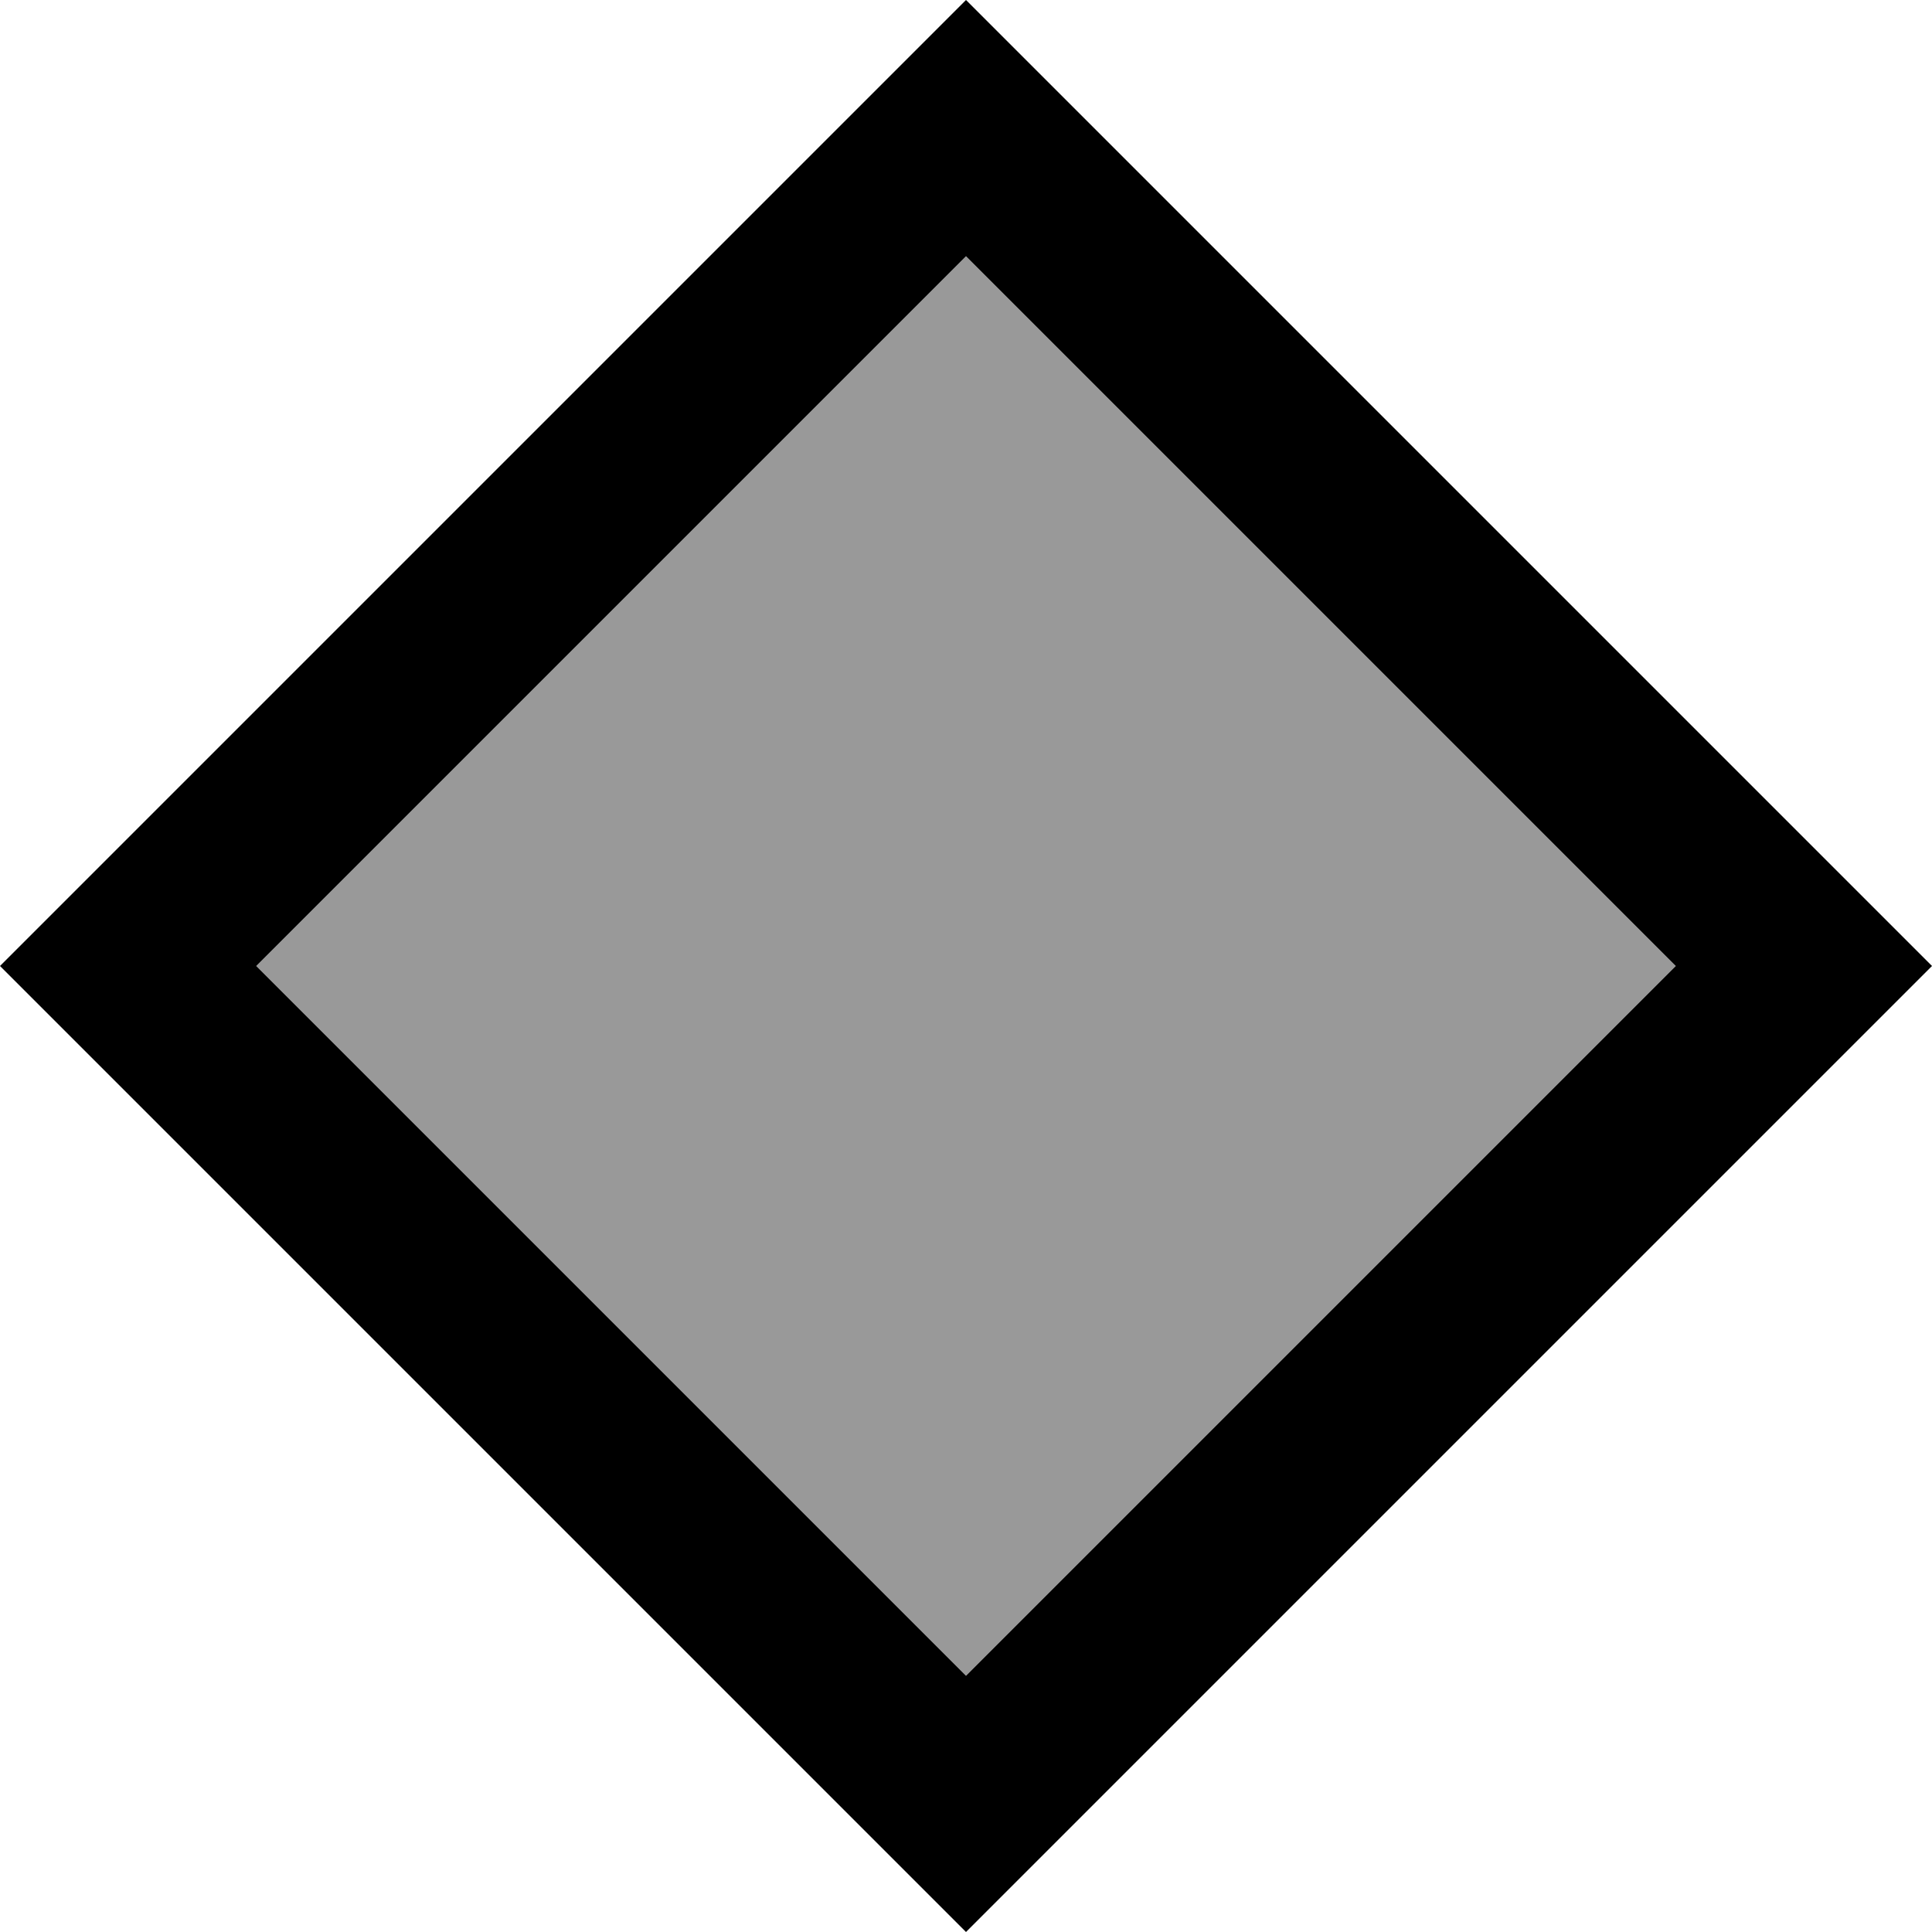
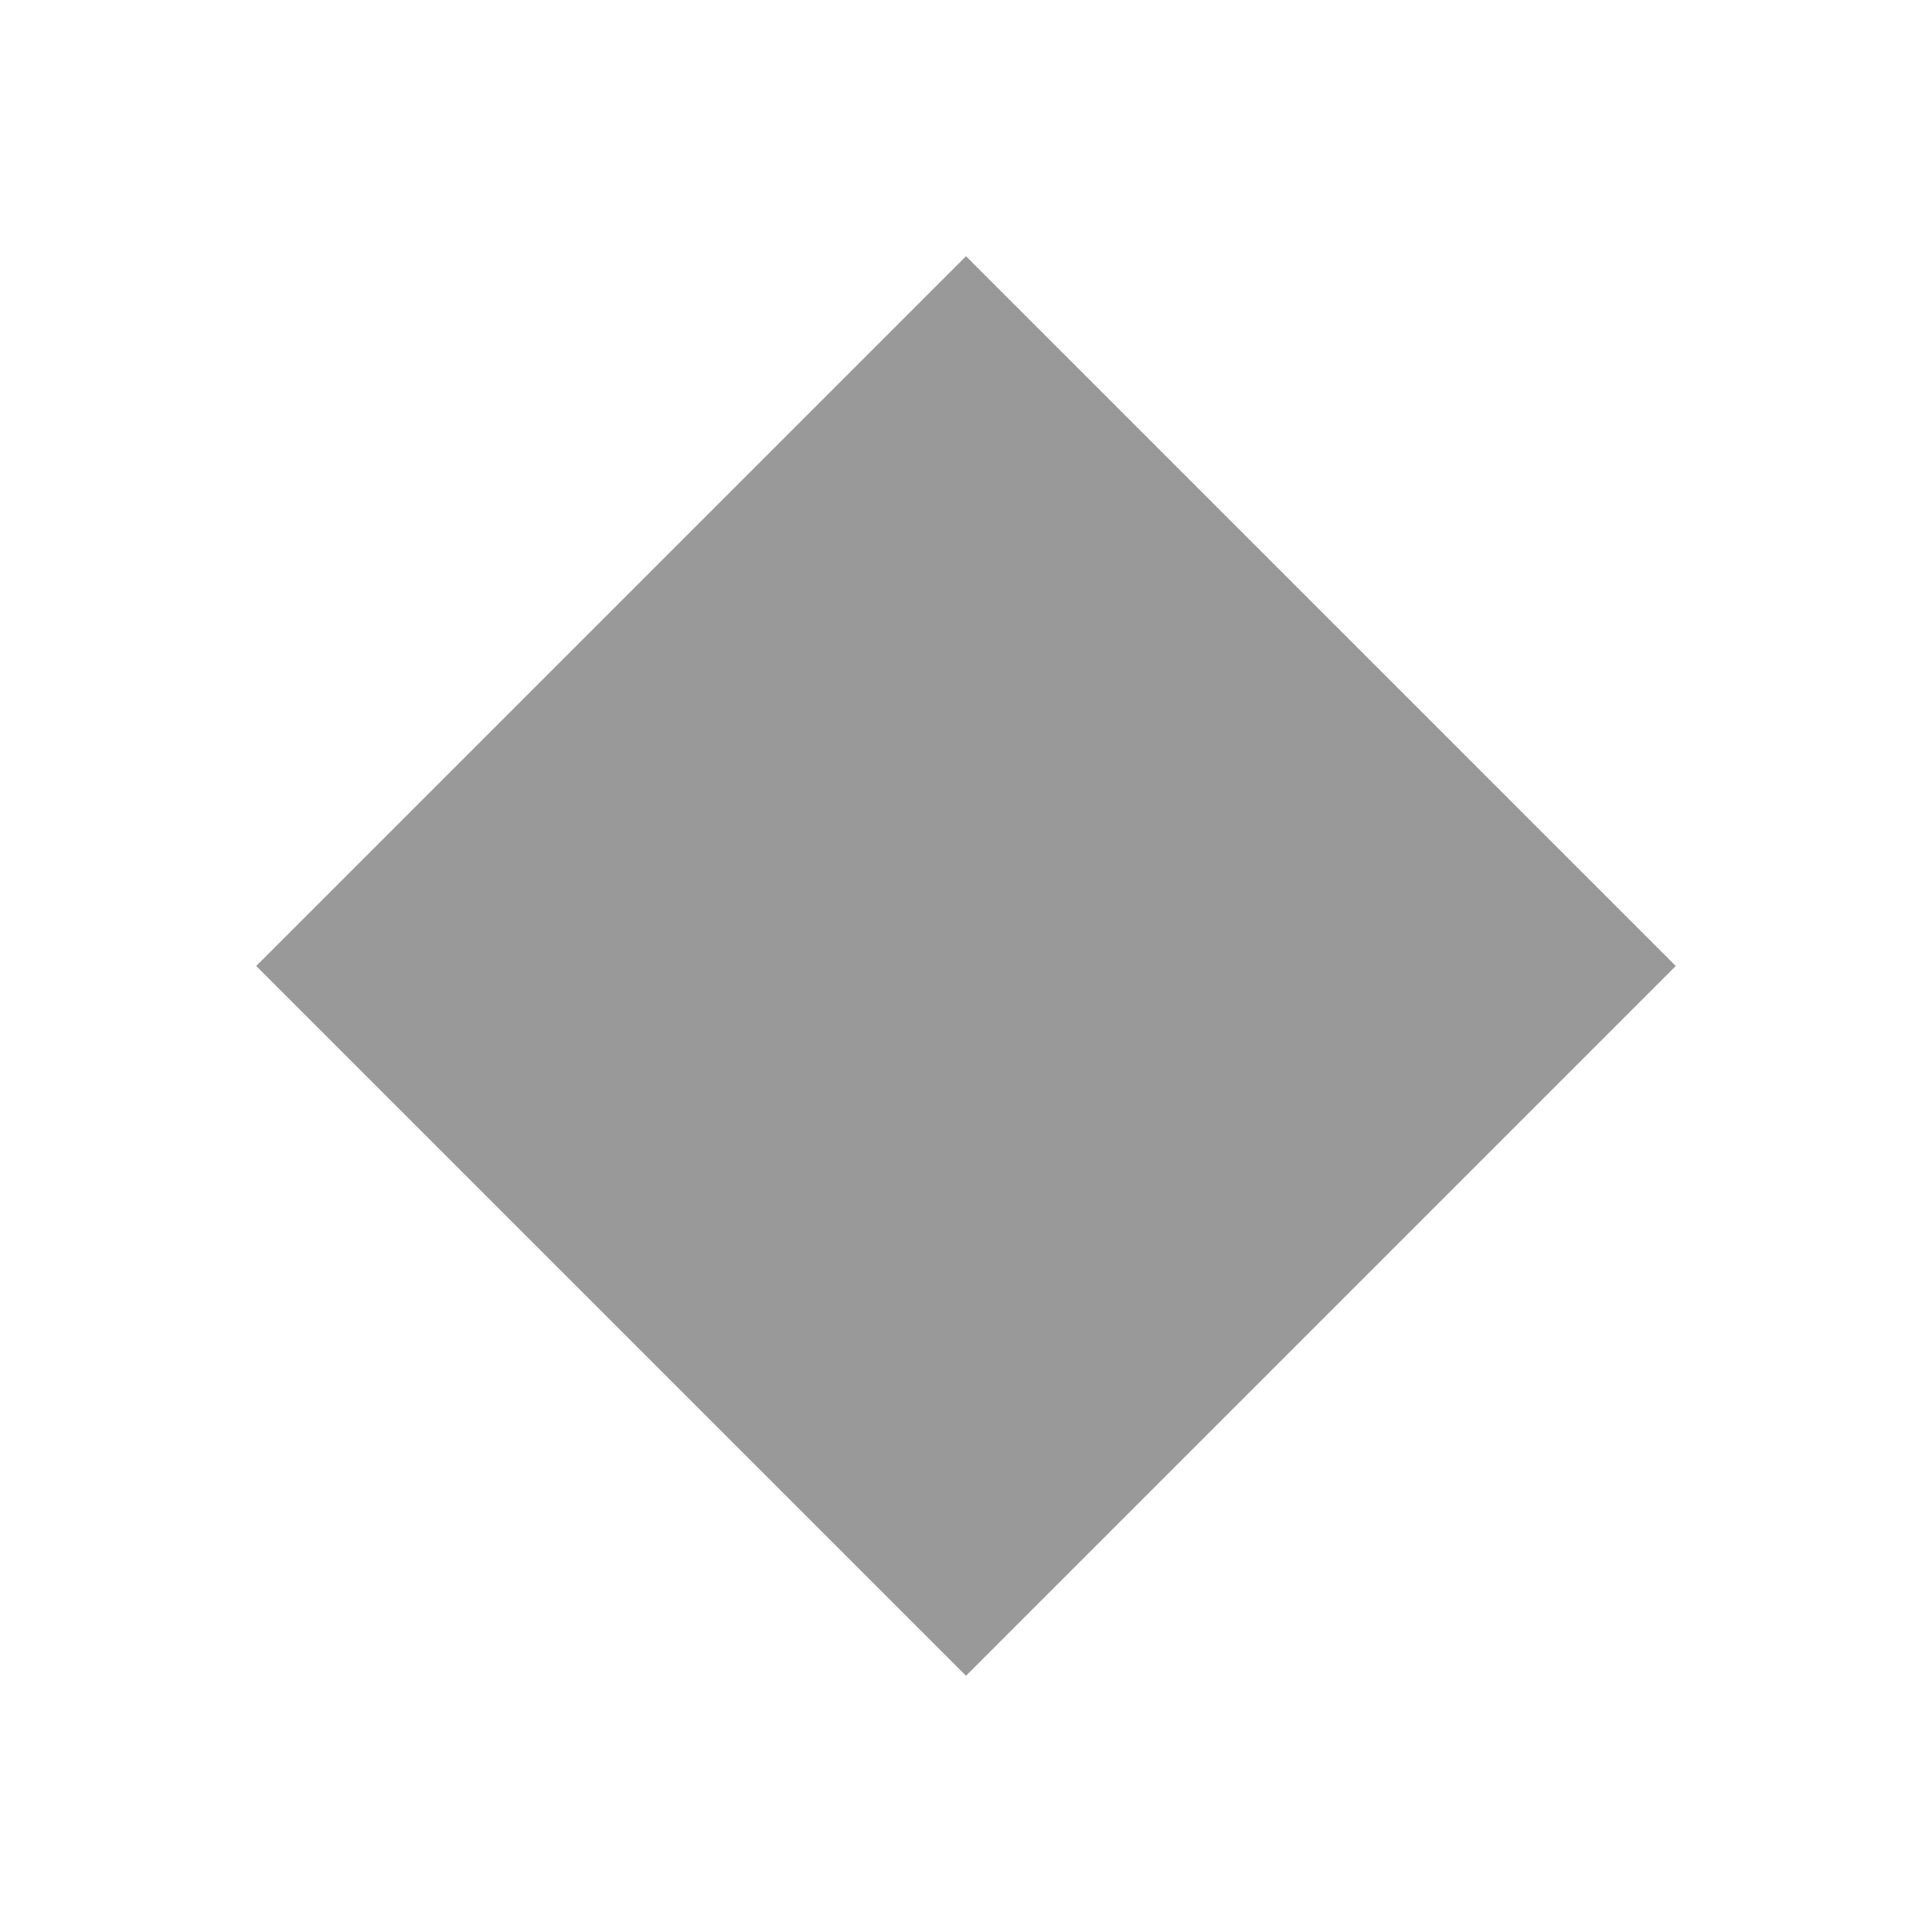
<svg xmlns="http://www.w3.org/2000/svg" viewBox="0 0 512 512">
  <defs>
    <style>.fa-secondary{opacity:.4}</style>
  </defs>
  <path class="fa-secondary" d="M67.9 256L256 444.1 444.1 256 256 67.9 67.9 256z" />
-   <path class="fa-primary" d="M0 256l33.9 33.9L222.1 478.1 256 512l33.9-33.9L478.1 289.9 512 256l-33.9-33.9L289.9 33.9 256 0 222.1 33.9 33.9 222.1 0 256zM256 444.1L67.9 256 256 67.9 444.1 256 256 444.1z" />
</svg>